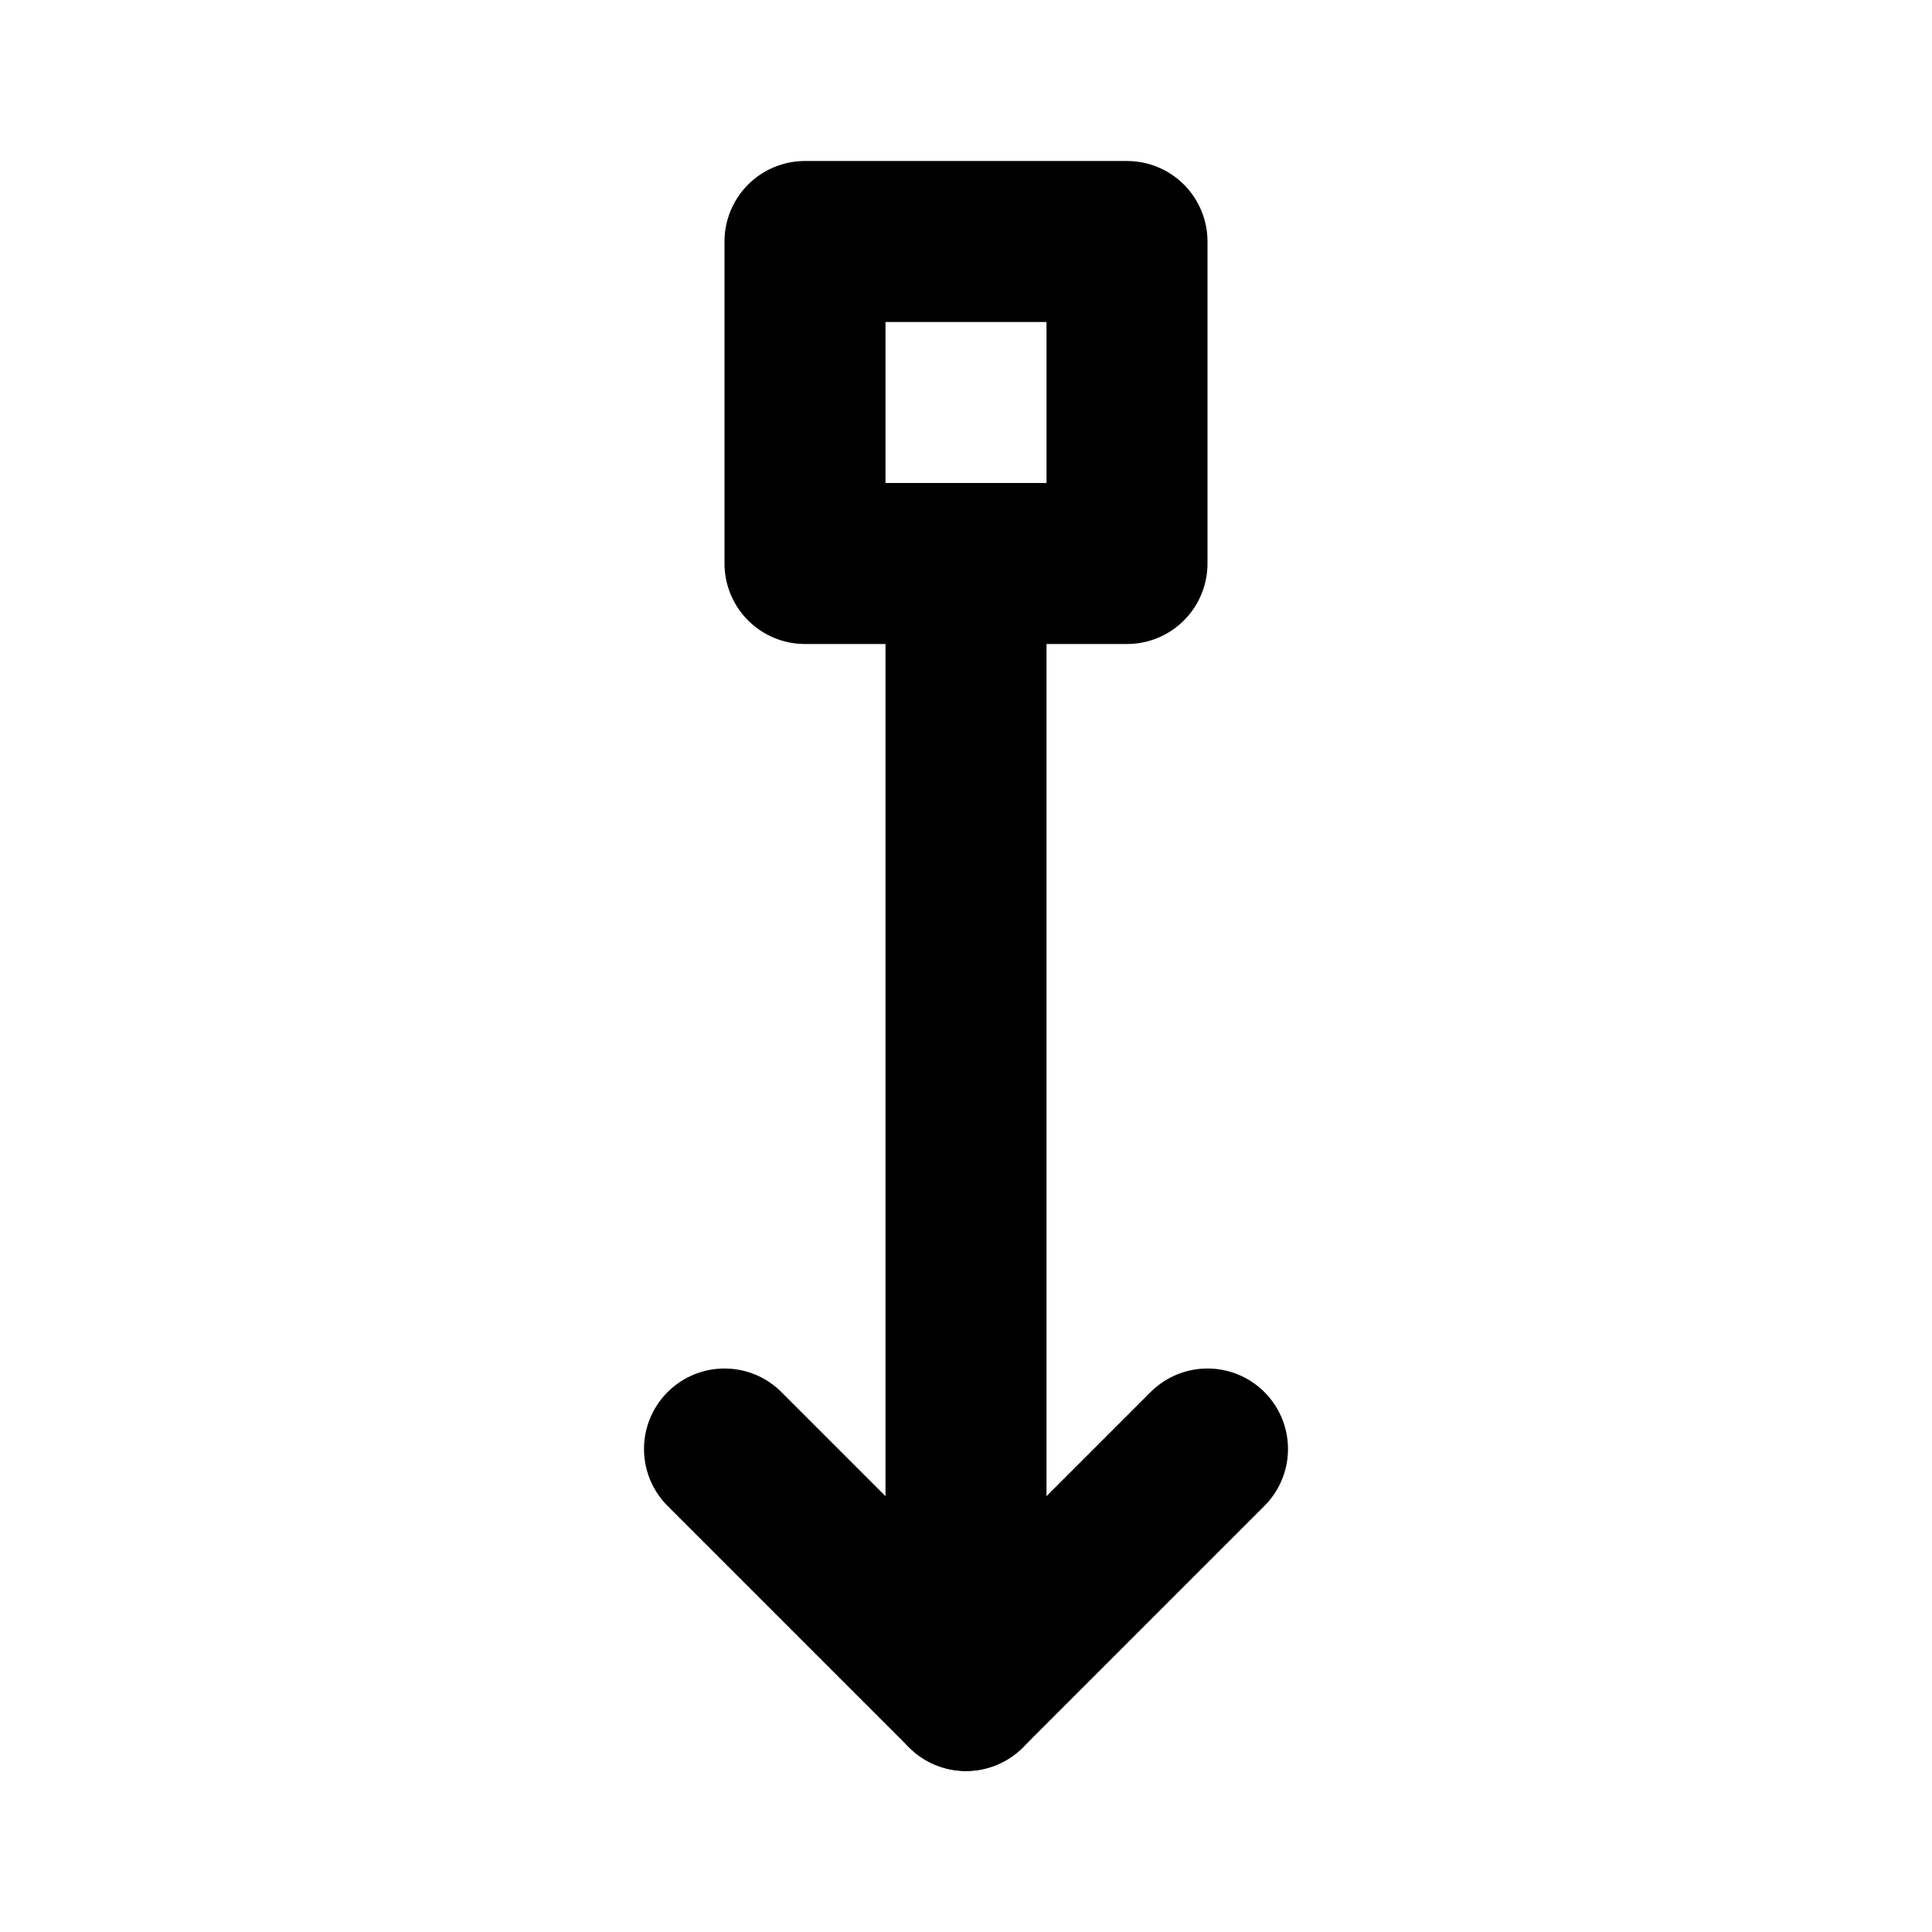
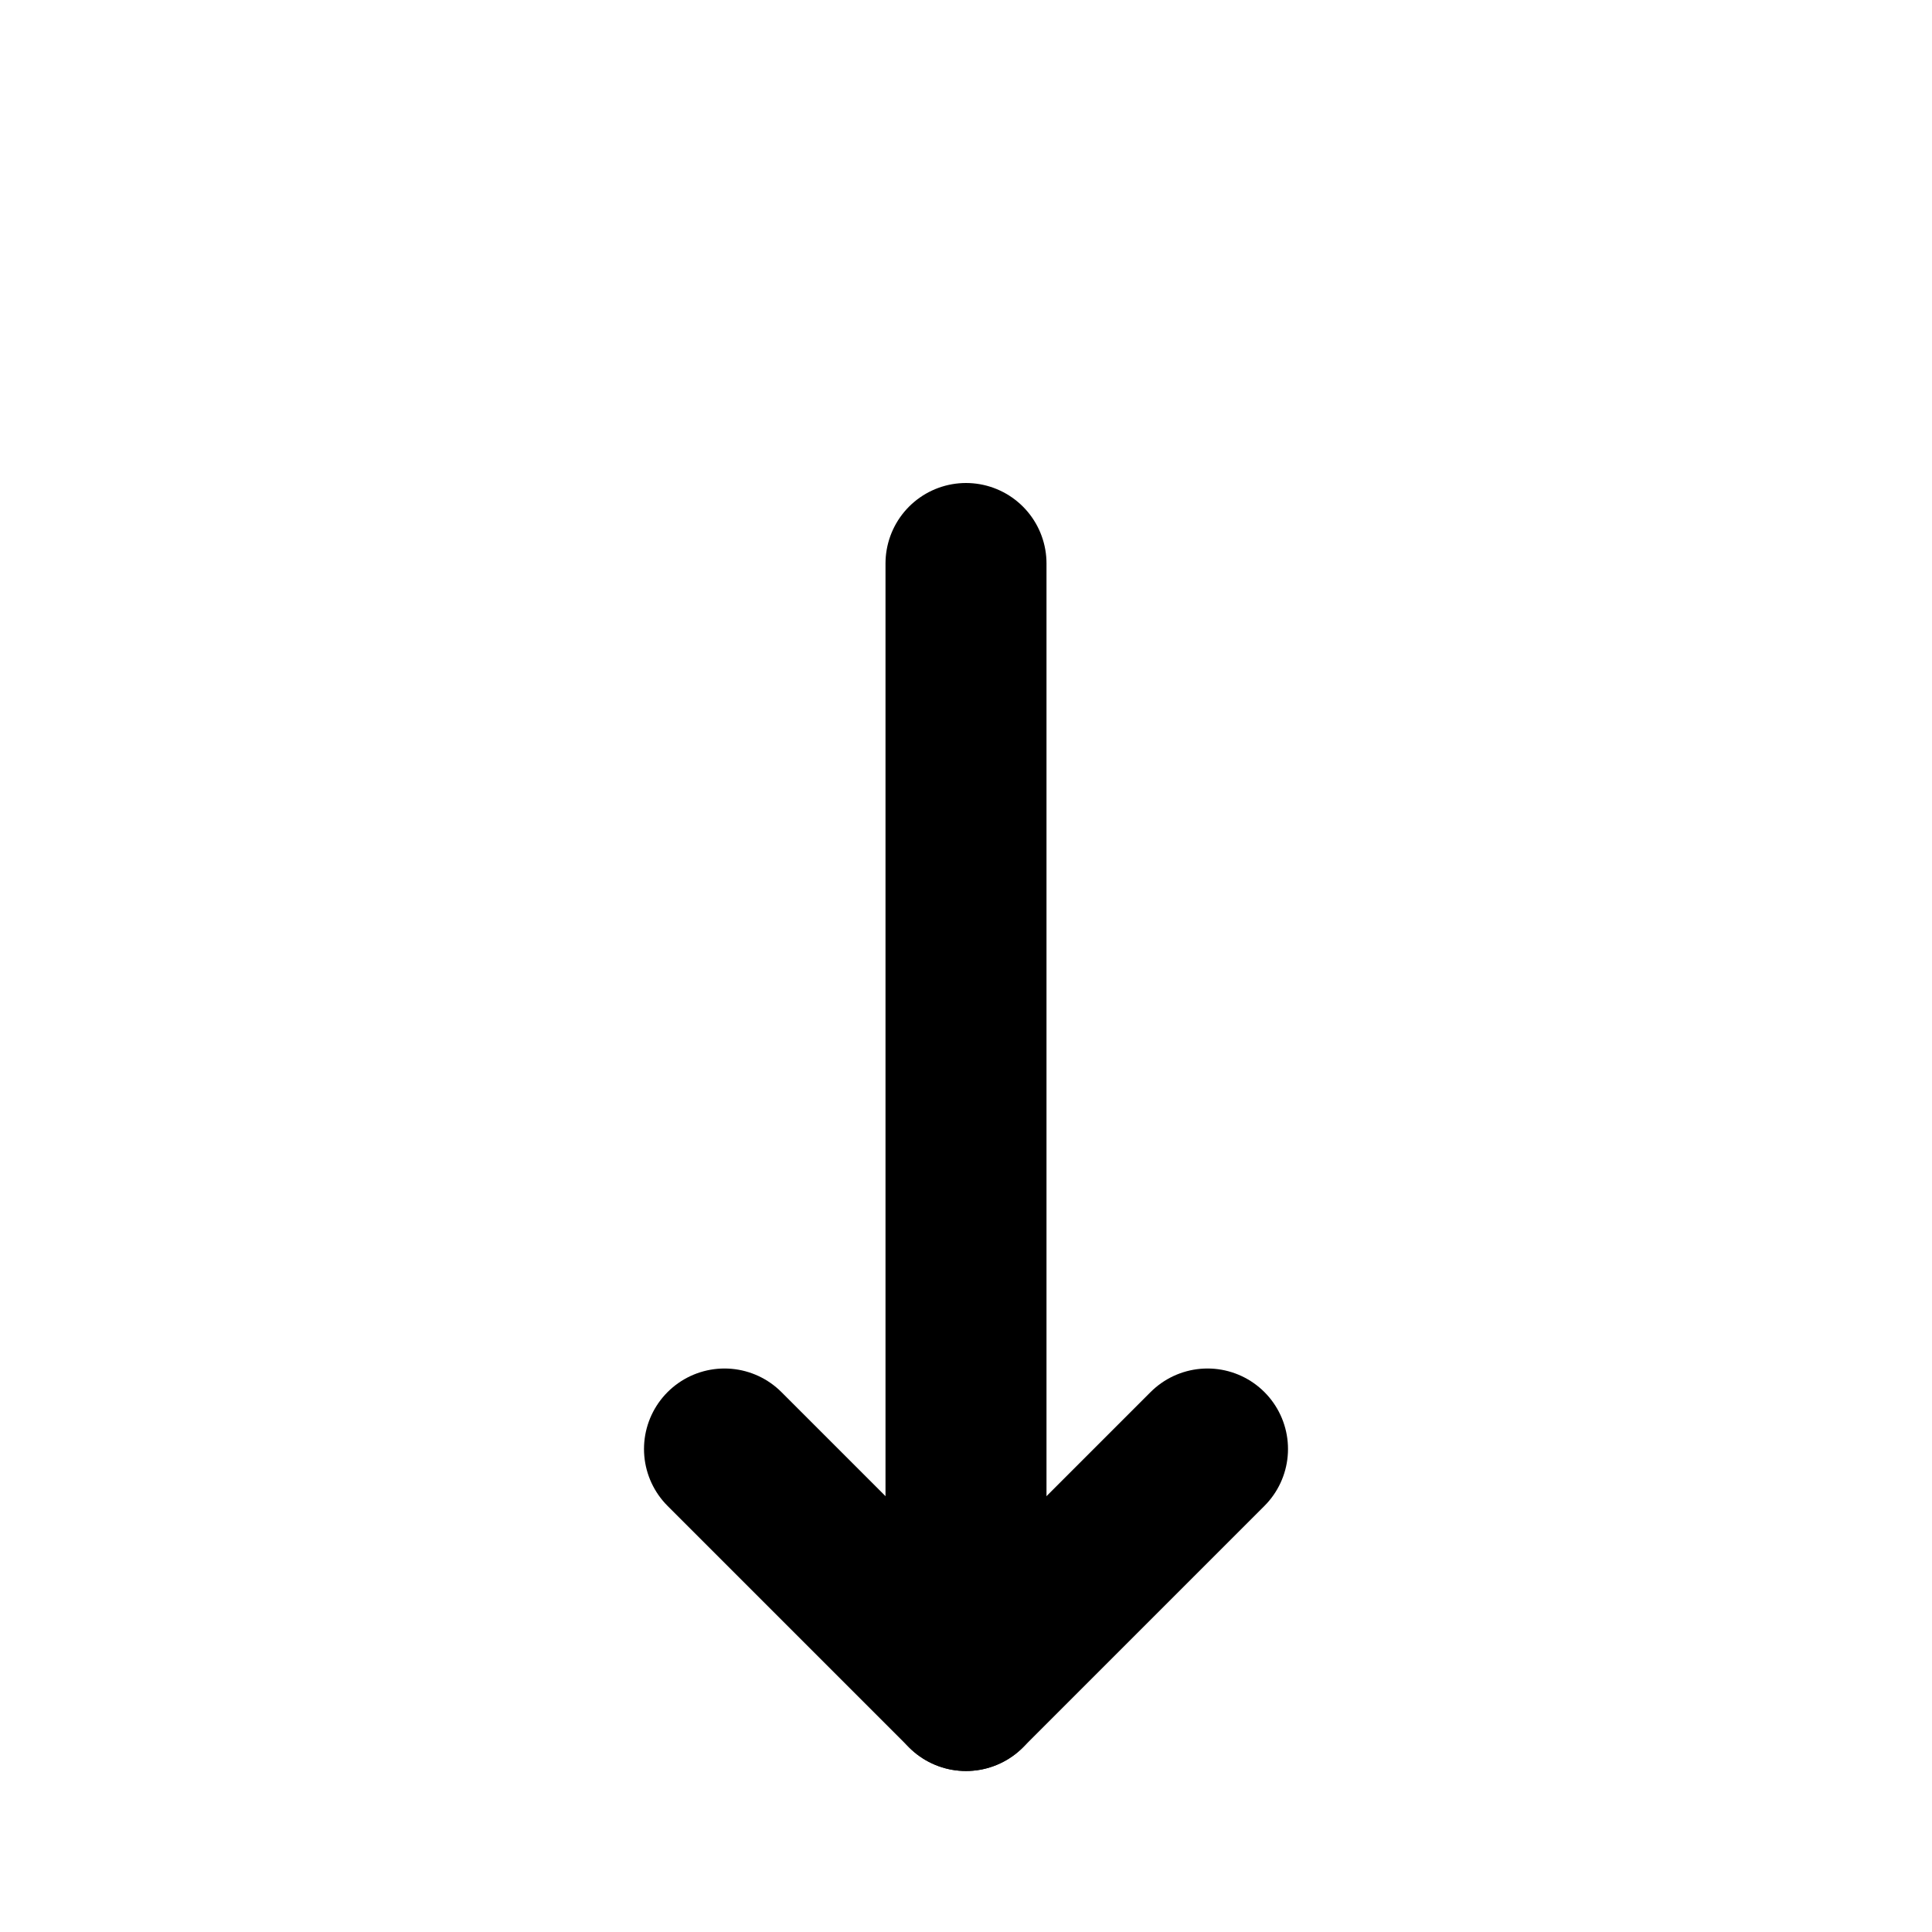
<svg xmlns="http://www.w3.org/2000/svg" class="icon icon-tabler icon-tabler-arrow-bottom-square" width="24" height="24" viewBox="0 0 24 24" stroke-width="2" stroke="currentColor" fill="none" stroke-linecap="round" stroke-linejoin="round">
-   <path stroke="none" d="M0 0h24v24H0z" fill="none" />
  <line x1="12" y1="7" x2="12" y2="21" />
  <path d="M9 18l3 3l3 -3" />
-   <path d="M14 3v4h-4v-4z" />
</svg>